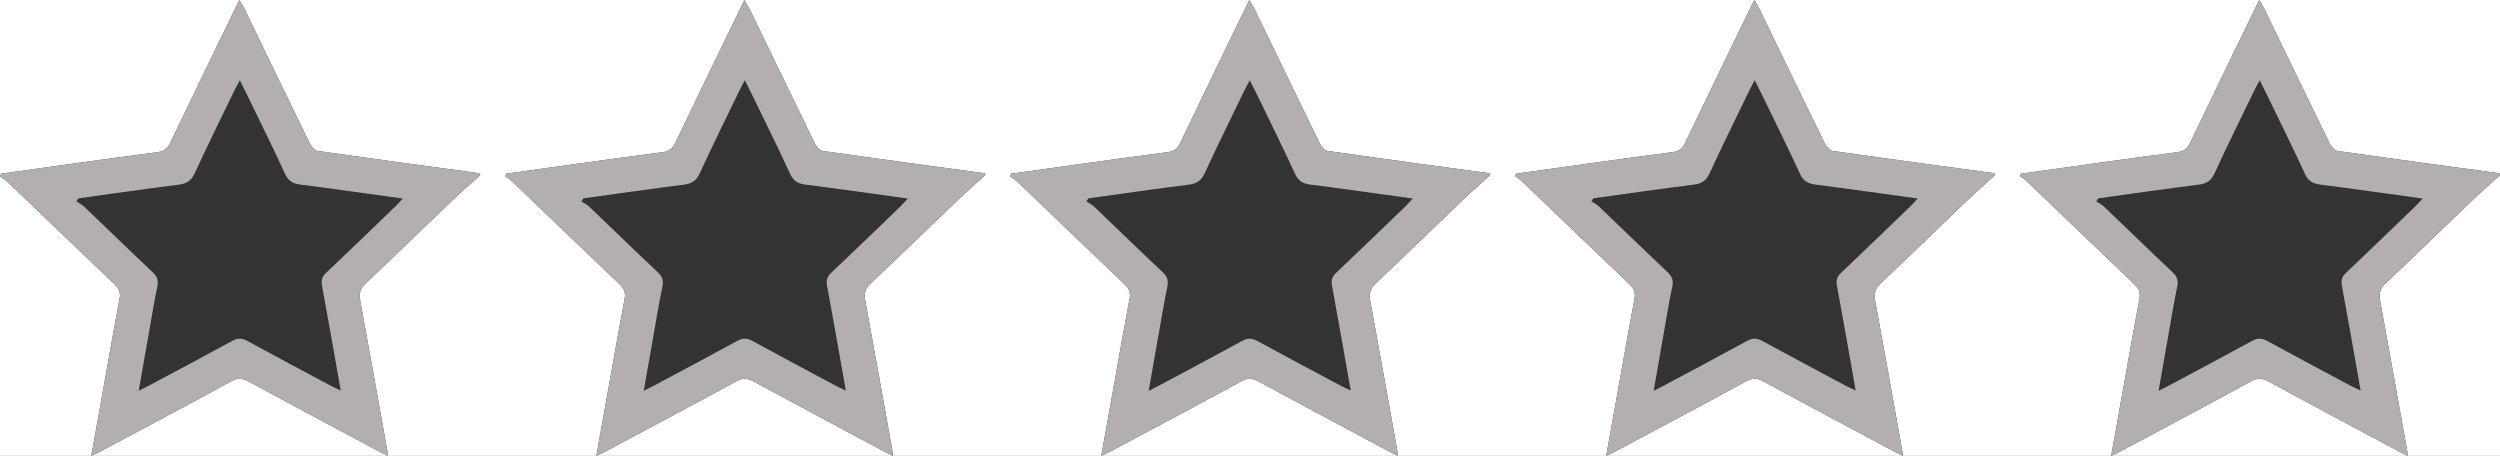
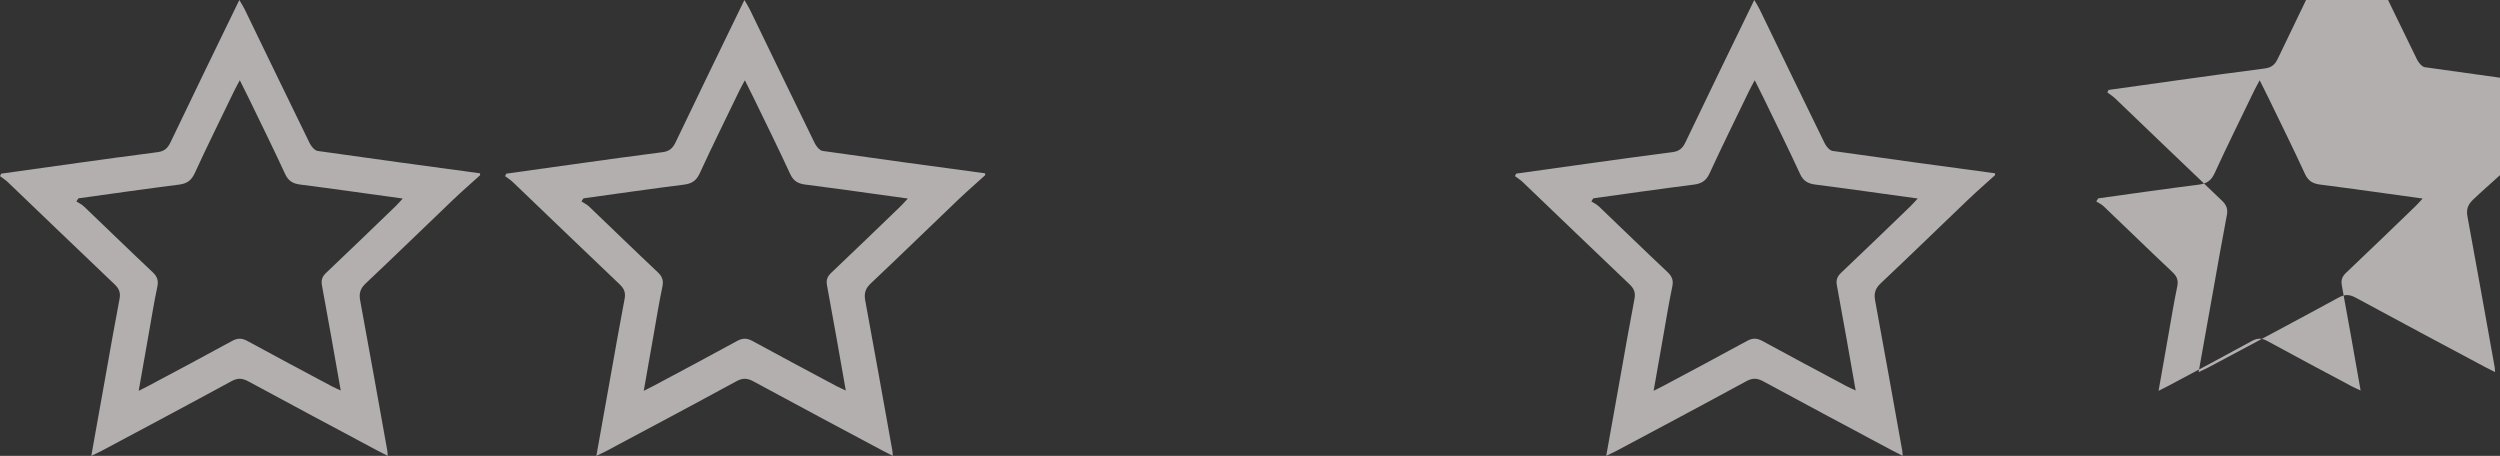
<svg xmlns="http://www.w3.org/2000/svg" version="1.1" x="0px" y="0px" width="100.636px" height="18.35px" viewBox="1.108 1.465 100.636 18.35" enable-background="new 1.108 1.465 100.636 18.35" xml:space="preserve">
  <rect x="1.108" y="1.465" width="100.636" height="18.35" fill="#333333" stroke="none" />
  <g id="bg">
-     <path fill="#FFFFFF" d="M-0.111-0.236v21.125h102.5V-0.236H-0.111z M20.434,8.517c-0.36,0.327-0.728,0.646-1.08,0.982   c-1.175,1.122-2.338,2.256-3.52,3.37c-0.22,0.207-0.281,0.4-0.228,0.688c0.372,2.016,0.731,4.034,1.093,6.051   c0.009,0.048,0.009,0.097,0.018,0.206c-0.166-0.084-0.295-0.147-0.421-0.214c-1.73-0.925-3.463-1.845-5.187-2.781   c-0.25-0.136-0.435-0.145-0.69-0.006c-1.734,0.944-3.478,1.87-5.22,2.8c-0.119,0.064-0.243,0.118-0.416,0.202   c0.197-1.102,0.384-2.151,0.572-3.201c0.186-1.04,0.366-2.081,0.565-3.118c0.049-0.253-0.019-0.415-0.203-0.589   c-1.433-1.361-2.856-2.734-4.284-4.101C1.335,8.71,1.217,8.637,1.108,8.555c0.017-0.033,0.033-0.067,0.05-0.1   c0.926-0.13,1.851-0.261,2.778-0.389C5.107,7.904,6.278,7.739,7.451,7.59c0.267-0.034,0.406-0.154,0.521-0.397   c0.904-1.894,1.825-3.78,2.77-5.728c0.088,0.152,0.159,0.259,0.214,0.373c0.873,1.799,1.74,3.6,2.62,5.395   c0.062,0.127,0.198,0.29,0.318,0.308c2.178,0.312,4.359,0.605,6.54,0.901C20.434,8.466,20.434,8.492,20.434,8.517z M40.765,8.517   c-0.36,0.327-0.728,0.646-1.08,0.982c-1.175,1.122-2.338,2.256-3.52,3.37c-0.22,0.207-0.281,0.4-0.228,0.688   c0.372,2.016,0.731,4.034,1.093,6.051c0.009,0.048,0.009,0.097,0.018,0.206c-0.166-0.084-0.295-0.147-0.421-0.214   c-1.73-0.925-3.463-1.845-5.187-2.781c-0.25-0.136-0.435-0.145-0.69-0.006c-1.734,0.944-3.478,1.87-5.22,2.8   c-0.119,0.064-0.243,0.118-0.416,0.202c0.197-1.102,0.384-2.151,0.572-3.201c0.186-1.04,0.366-2.081,0.565-3.118   c0.049-0.253-0.019-0.415-0.203-0.589c-1.433-1.361-2.856-2.734-4.284-4.101c-0.098-0.096-0.216-0.169-0.325-0.251   c0.017-0.033,0.033-0.067,0.05-0.1c0.926-0.13,1.851-0.261,2.778-0.389c1.171-0.162,2.342-0.327,3.515-0.476   c0.267-0.034,0.406-0.154,0.521-0.397c0.904-1.894,1.825-3.78,2.77-5.728c0.088,0.152,0.159,0.259,0.214,0.373   c0.873,1.799,1.74,3.6,2.62,5.395c0.062,0.127,0.198,0.29,0.318,0.308c2.178,0.312,4.359,0.605,6.54,0.901   C40.765,8.466,40.765,8.492,40.765,8.517z M61.091,8.517c-0.36,0.327-0.728,0.646-1.08,0.982c-1.175,1.122-2.338,2.256-3.52,3.37   c-0.22,0.207-0.281,0.4-0.228,0.688c0.372,2.016,0.731,4.034,1.093,6.051c0.009,0.048,0.009,0.097,0.018,0.206   c-0.166-0.084-0.295-0.147-0.421-0.214c-1.73-0.925-3.463-1.845-5.187-2.781c-0.25-0.136-0.435-0.145-0.69-0.006   c-1.734,0.944-3.478,1.87-5.22,2.8c-0.119,0.064-0.243,0.118-0.416,0.202c0.197-1.102,0.384-2.151,0.572-3.201   c0.186-1.04,0.366-2.081,0.565-3.118c0.049-0.253-0.019-0.415-0.203-0.589c-1.433-1.361-2.856-2.734-4.284-4.101   c-0.098-0.096-0.216-0.169-0.325-0.251c0.017-0.033,0.033-0.067,0.05-0.1c0.926-0.13,1.851-0.261,2.778-0.389   c1.171-0.162,2.342-0.327,3.515-0.476c0.267-0.034,0.406-0.154,0.521-0.397c0.904-1.894,1.825-3.78,2.77-5.728   c0.088,0.152,0.159,0.259,0.214,0.373c0.873,1.799,1.74,3.6,2.62,5.395c0.062,0.127,0.198,0.29,0.318,0.308   c2.178,0.312,4.359,0.605,6.54,0.901C61.091,8.466,61.091,8.492,61.091,8.517z M81.417,8.516c-0.36,0.327-0.728,0.646-1.08,0.982   c-1.175,1.122-2.338,2.256-3.52,3.37c-0.22,0.207-0.281,0.4-0.228,0.688c0.372,2.016,0.731,4.034,1.093,6.051   c0.009,0.048,0.009,0.097,0.018,0.206c-0.166-0.084-0.295-0.147-0.421-0.214c-1.73-0.925-3.463-1.845-5.187-2.781   c-0.25-0.136-0.435-0.145-0.69-0.006c-1.734,0.944-3.478,1.87-5.22,2.8c-0.119,0.064-0.243,0.118-0.416,0.202   c0.197-1.102,0.384-2.151,0.572-3.201c0.186-1.04,0.366-2.081,0.565-3.118c0.049-0.253-0.019-0.415-0.203-0.589   c-1.433-1.361-2.856-2.734-4.284-4.101c-0.098-0.096-0.216-0.169-0.325-0.251c0.017-0.033,0.033-0.067,0.05-0.1   c0.926-0.13,1.851-0.261,2.778-0.389c1.171-0.162,2.342-0.327,3.515-0.476c0.267-0.034,0.406-0.154,0.521-0.397   c0.904-1.894,1.825-3.78,2.77-5.728c0.088,0.152,0.159,0.259,0.214,0.373c0.873,1.799,1.74,3.6,2.62,5.395   c0.062,0.127,0.198,0.29,0.318,0.308c2.178,0.312,4.359,0.605,6.54,0.901C81.417,8.465,81.417,8.491,81.417,8.516z M101.743,8.517   c-0.36,0.327-0.728,0.646-1.08,0.982c-1.175,1.122-2.338,2.256-3.52,3.37c-0.22,0.207-0.281,0.4-0.228,0.688   c0.372,2.016,0.731,4.034,1.093,6.051c0.009,0.048,0.009,0.097,0.018,0.206c-0.166-0.084-0.295-0.147-0.421-0.214   c-1.73-0.925-3.463-1.845-5.187-2.781c-0.25-0.136-0.435-0.145-0.69-0.006c-1.734,0.944-3.478,1.87-5.22,2.8   c-0.119,0.064-0.243,0.118-0.416,0.202c0.197-1.102,0.384-2.151,0.572-3.201c0.186-1.04,0.366-2.081,0.565-3.118   c0.049-0.253-0.019-0.415-0.203-0.589c-1.433-1.361-2.856-2.734-4.284-4.101c-0.098-0.096-0.216-0.169-0.325-0.251   c0.017-0.033,0.033-0.067,0.05-0.1c0.926-0.13,1.851-0.261,2.778-0.389c1.171-0.162,2.342-0.327,3.515-0.476   c0.267-0.034,0.406-0.154,0.521-0.397c0.904-1.894,1.825-3.78,2.77-5.728c0.088,0.152,0.159,0.259,0.214,0.373   c0.873,1.799,1.74,3.6,2.62,5.395c0.062,0.127,0.198,0.29,0.318,0.308c2.178,0.312,4.359,0.605,6.54,0.901   C101.743,8.466,101.743,8.492,101.743,8.517z" />
-   </g>
+     </g>
  <g id="Stars">
    <g id="_x31_">
      <path fill="#B2AFAE" d="M20.434,8.517c-0.36,0.327-0.728,0.646-1.08,0.982c-1.175,1.122-2.338,2.256-3.52,3.37    c-0.22,0.207-0.281,0.4-0.228,0.688c0.372,2.016,0.731,4.034,1.093,6.051c0.009,0.048,0.009,0.097,0.018,0.206    c-0.166-0.084-0.295-0.147-0.421-0.214c-1.73-0.925-3.463-1.845-5.187-2.781c-0.25-0.136-0.435-0.145-0.69-0.006    c-1.734,0.944-3.478,1.87-5.22,2.8c-0.119,0.064-0.243,0.118-0.416,0.202c0.197-1.102,0.384-2.151,0.572-3.201    c0.186-1.04,0.366-2.081,0.565-3.118c0.049-0.253-0.019-0.415-0.203-0.589c-1.433-1.361-2.856-2.734-4.284-4.101    C1.335,8.71,1.217,8.637,1.108,8.555c0.017-0.033,0.033-0.067,0.05-0.1c0.926-0.13,1.851-0.261,2.778-0.389    C5.107,7.904,6.278,7.739,7.451,7.59c0.267-0.034,0.406-0.154,0.521-0.397c0.904-1.894,1.825-3.78,2.77-5.728    c0.088,0.152,0.159,0.259,0.214,0.373c0.873,1.799,1.74,3.6,2.62,5.395c0.062,0.127,0.198,0.29,0.318,0.308    c2.178,0.312,4.359,0.605,6.54,0.901C20.434,8.466,20.434,8.492,20.434,8.517z M4.265,9.449C4.238,9.49,4.21,9.531,4.182,9.572    c0.105,0.069,0.223,0.124,0.312,0.21c0.92,0.878,1.83,1.766,2.756,2.637c0.187,0.176,0.245,0.336,0.191,0.589    c-0.135,0.639-0.238,1.286-0.352,1.929c-0.13,0.733-0.258,1.465-0.398,2.26c0.181-0.092,0.293-0.145,0.402-0.204    c1.12-0.599,2.243-1.192,3.356-1.803c0.227-0.124,0.399-0.119,0.622,0.003c1.125,0.616,2.259,1.216,3.39,1.82    c0.102,0.054,0.209,0.099,0.363,0.172c-0.258-1.454-0.497-2.84-0.755-4.223c-0.043-0.228,0.01-0.367,0.175-0.522    c0.933-0.882,1.855-1.776,2.78-2.667c0.092-0.089,0.176-0.187,0.297-0.316c-1.419-0.195-2.763-0.388-4.11-0.56    c-0.3-0.038-0.491-0.135-0.626-0.428c-0.473-1.028-0.976-2.041-1.469-3.06c-0.107-0.221-0.218-0.44-0.355-0.713    c-0.094,0.177-0.161,0.293-0.219,0.413c-0.535,1.11-1.084,2.213-1.598,3.333C8.803,8.748,8.616,8.859,8.298,8.899    C6.952,9.069,5.609,9.263,4.265,9.449z" />
    </g>
    <g id="_x32_">
      <path fill="#B2AFAE" d="M40.765,8.517c-0.36,0.327-0.728,0.646-1.08,0.982c-1.175,1.122-2.338,2.256-3.52,3.37    c-0.22,0.207-0.281,0.4-0.228,0.688c0.372,2.016,0.731,4.034,1.093,6.051c0.009,0.048,0.009,0.097,0.018,0.206    c-0.166-0.084-0.295-0.147-0.421-0.214c-1.73-0.925-3.463-1.845-5.187-2.781c-0.25-0.136-0.435-0.145-0.69-0.006    c-1.734,0.944-3.478,1.87-5.22,2.8c-0.119,0.064-0.243,0.118-0.416,0.202c0.197-1.102,0.384-2.151,0.572-3.201    c0.186-1.04,0.366-2.081,0.565-3.118c0.049-0.253-0.019-0.415-0.203-0.589c-1.433-1.361-2.856-2.734-4.284-4.101    c-0.098-0.096-0.216-0.169-0.325-0.251c0.017-0.033,0.033-0.067,0.05-0.1c0.926-0.13,1.851-0.261,2.778-0.389    c1.171-0.162,2.342-0.327,3.515-0.476c0.267-0.034,0.406-0.154,0.521-0.397c0.904-1.894,1.825-3.78,2.77-5.728    c0.088,0.152,0.159,0.259,0.214,0.373c0.873,1.799,1.74,3.6,2.62,5.395c0.062,0.127,0.198,0.29,0.318,0.308    c2.178,0.312,4.359,0.605,6.54,0.901C40.765,8.466,40.765,8.492,40.765,8.517z M24.596,9.449    c-0.027,0.041-0.055,0.082-0.083,0.123c0.105,0.069,0.223,0.124,0.312,0.21c0.92,0.878,1.83,1.766,2.756,2.637    c0.187,0.176,0.245,0.336,0.191,0.589c-0.135,0.639-0.238,1.286-0.352,1.929c-0.13,0.733-0.258,1.465-0.398,2.26    c0.181-0.092,0.293-0.145,0.402-0.204c1.12-0.599,2.243-1.192,3.356-1.803c0.227-0.124,0.399-0.119,0.622,0.003    c1.125,0.616,2.259,1.216,3.39,1.82c0.102,0.054,0.209,0.099,0.363,0.172c-0.258-1.454-0.497-2.84-0.755-4.223    c-0.043-0.228,0.01-0.367,0.175-0.522c0.933-0.882,1.855-1.776,2.78-2.667c0.092-0.089,0.176-0.187,0.297-0.316    c-1.419-0.195-2.763-0.388-4.11-0.56c-0.3-0.038-0.491-0.135-0.626-0.428c-0.473-1.028-0.976-2.041-1.469-3.06    c-0.107-0.221-0.218-0.44-0.355-0.713c-0.094,0.177-0.161,0.293-0.219,0.413c-0.535,1.11-1.084,2.213-1.598,3.333    c-0.141,0.306-0.328,0.417-0.646,0.457C27.283,9.069,25.94,9.263,24.596,9.449z" />
    </g>
    <g id="_x33_">
-       <path fill="#B2AFAE" d="M61.091,8.517c-0.36,0.327-0.728,0.646-1.08,0.982c-1.175,1.122-2.338,2.256-3.52,3.37    c-0.22,0.207-0.281,0.4-0.228,0.688c0.372,2.016,0.731,4.034,1.093,6.051c0.009,0.048,0.009,0.097,0.018,0.206    c-0.166-0.084-0.295-0.147-0.421-0.214c-1.73-0.925-3.463-1.845-5.187-2.781c-0.25-0.136-0.435-0.145-0.69-0.006    c-1.734,0.944-3.478,1.87-5.22,2.8c-0.119,0.064-0.243,0.118-0.416,0.202c0.197-1.102,0.384-2.151,0.572-3.201    c0.186-1.04,0.366-2.081,0.565-3.118c0.049-0.253-0.019-0.415-0.203-0.589c-1.433-1.361-2.856-2.734-4.284-4.101    c-0.098-0.096-0.216-0.169-0.325-0.251c0.017-0.033,0.033-0.067,0.05-0.1c0.926-0.13,1.851-0.261,2.778-0.389    c1.171-0.162,2.342-0.327,3.515-0.476c0.267-0.034,0.406-0.154,0.521-0.397c0.904-1.894,1.825-3.78,2.77-5.728    c0.088,0.152,0.159,0.259,0.214,0.373c0.873,1.799,1.74,3.6,2.62,5.395c0.062,0.127,0.198,0.29,0.318,0.308    c2.178,0.312,4.359,0.605,6.54,0.901C61.091,8.466,61.091,8.492,61.091,8.517z M44.922,9.449    c-0.027,0.041-0.055,0.082-0.083,0.123c0.105,0.069,0.223,0.124,0.312,0.21c0.92,0.878,1.83,1.766,2.756,2.637    c0.187,0.176,0.245,0.336,0.191,0.589c-0.135,0.639-0.238,1.286-0.352,1.929c-0.13,0.733-0.258,1.465-0.398,2.26    c0.181-0.092,0.293-0.145,0.402-0.204c1.12-0.599,2.243-1.192,3.356-1.803c0.227-0.124,0.399-0.119,0.622,0.003    c1.125,0.616,2.259,1.216,3.39,1.82c0.102,0.054,0.209,0.099,0.363,0.172c-0.258-1.454-0.497-2.84-0.755-4.223    c-0.043-0.228,0.01-0.367,0.175-0.522c0.933-0.882,1.855-1.776,2.78-2.667c0.092-0.089,0.176-0.187,0.297-0.316    c-1.419-0.195-2.763-0.388-4.11-0.56c-0.3-0.038-0.491-0.135-0.626-0.428c-0.473-1.028-0.976-2.041-1.469-3.06    c-0.107-0.221-0.218-0.44-0.355-0.713c-0.094,0.177-0.161,0.293-0.219,0.413c-0.535,1.11-1.084,2.213-1.598,3.333    c-0.141,0.306-0.328,0.417-0.646,0.457C47.609,9.069,46.266,9.263,44.922,9.449z" />
-     </g>
+       </g>
    <g id="_x34_">
      <path fill="#B2AFAE" d="M81.417,8.516c-0.36,0.327-0.728,0.646-1.08,0.982c-1.175,1.122-2.338,2.256-3.52,3.37    c-0.22,0.207-0.281,0.4-0.228,0.688c0.372,2.016,0.731,4.034,1.093,6.051c0.009,0.048,0.009,0.097,0.018,0.206    c-0.166-0.084-0.295-0.147-0.421-0.214c-1.73-0.925-3.463-1.845-5.187-2.781c-0.25-0.136-0.435-0.145-0.69-0.006    c-1.734,0.944-3.478,1.87-5.22,2.8c-0.119,0.064-0.243,0.118-0.416,0.202c0.197-1.102,0.384-2.151,0.572-3.201    c0.186-1.04,0.366-2.081,0.565-3.118c0.049-0.253-0.019-0.415-0.203-0.589c-1.433-1.361-2.856-2.734-4.284-4.101    c-0.098-0.096-0.216-0.169-0.325-0.251c0.017-0.033,0.033-0.067,0.05-0.1c0.926-0.13,1.851-0.261,2.778-0.389    c1.171-0.162,2.342-0.327,3.515-0.476c0.267-0.034,0.406-0.154,0.521-0.397c0.904-1.894,1.825-3.78,2.77-5.728    c0.088,0.152,0.159,0.259,0.214,0.373c0.873,1.799,1.74,3.6,2.62,5.395c0.062,0.127,0.198,0.29,0.318,0.308    c2.178,0.312,4.359,0.605,6.54,0.901C81.417,8.465,81.417,8.491,81.417,8.516z M65.248,9.448    c-0.027,0.041-0.055,0.082-0.083,0.123c0.105,0.069,0.223,0.124,0.312,0.21c0.92,0.878,1.83,1.766,2.756,2.637    c0.187,0.176,0.245,0.336,0.191,0.589c-0.135,0.639-0.238,1.286-0.352,1.929c-0.13,0.733-0.258,1.465-0.398,2.26    c0.181-0.092,0.293-0.145,0.402-0.204c1.12-0.599,2.243-1.192,3.356-1.803c0.227-0.124,0.399-0.119,0.622,0.003    c1.125,0.616,2.259,1.216,3.39,1.82c0.102,0.054,0.209,0.099,0.363,0.172c-0.258-1.454-0.497-2.84-0.755-4.223    c-0.043-0.228,0.01-0.367,0.175-0.522c0.933-0.882,1.855-1.776,2.78-2.667c0.092-0.089,0.176-0.187,0.297-0.316    c-1.419-0.195-2.763-0.388-4.11-0.56c-0.3-0.038-0.491-0.135-0.626-0.428c-0.473-1.028-0.976-2.041-1.469-3.06    c-0.107-0.221-0.218-0.44-0.355-0.713c-0.094,0.177-0.161,0.293-0.219,0.413c-0.535,1.11-1.084,2.213-1.598,3.333    c-0.141,0.306-0.328,0.417-0.646,0.457C67.935,9.068,66.592,9.262,65.248,9.448z" />
    </g>
    <g id="_x35_">
-       <path fill="#B2AFAE" d="M101.743,8.517c-0.36,0.327-0.728,0.646-1.08,0.982c-1.175,1.122-2.338,2.256-3.52,3.37    c-0.22,0.207-0.281,0.4-0.228,0.688c0.372,2.016,0.731,4.034,1.093,6.051c0.009,0.048,0.009,0.097,0.018,0.206    c-0.166-0.084-0.295-0.147-0.421-0.214c-1.73-0.925-3.463-1.845-5.187-2.781c-0.25-0.136-0.435-0.145-0.69-0.006    c-1.734,0.944-3.478,1.87-5.22,2.8c-0.119,0.064-0.243,0.118-0.416,0.202c0.197-1.102,0.384-2.151,0.572-3.201    c0.186-1.04,0.366-2.081,0.565-3.118c0.049-0.253-0.019-0.415-0.203-0.589c-1.433-1.361-2.856-2.734-4.284-4.101    c-0.098-0.096-0.216-0.169-0.325-0.251c0.017-0.033,0.033-0.067,0.05-0.1c0.926-0.13,1.851-0.261,2.778-0.389    c1.171-0.162,2.342-0.327,3.515-0.476c0.267-0.034,0.406-0.154,0.521-0.397c0.904-1.894,1.825-3.78,2.77-5.728    c0.088,0.152,0.159,0.259,0.214,0.373c0.873,1.799,1.74,3.6,2.62,5.395c0.062,0.127,0.198,0.29,0.318,0.308    c2.178,0.312,4.359,0.605,6.54,0.901C101.743,8.466,101.743,8.492,101.743,8.517z M85.574,9.449    c-0.027,0.041-0.055,0.082-0.083,0.123c0.105,0.069,0.223,0.124,0.312,0.21c0.92,0.878,1.83,1.766,2.756,2.637    c0.187,0.176,0.245,0.336,0.191,0.589c-0.135,0.639-0.238,1.286-0.352,1.929c-0.13,0.733-0.258,1.465-0.398,2.26    c0.181-0.092,0.293-0.145,0.402-0.204c1.12-0.599,2.243-1.192,3.356-1.803c0.227-0.124,0.399-0.119,0.622,0.003    c1.125,0.616,2.259,1.216,3.39,1.82c0.102,0.054,0.209,0.099,0.363,0.172c-0.258-1.454-0.497-2.84-0.755-4.223    c-0.043-0.228,0.01-0.367,0.175-0.522c0.933-0.882,1.855-1.776,2.78-2.667c0.092-0.089,0.176-0.187,0.297-0.316    c-1.419-0.195-2.763-0.388-4.11-0.56c-0.3-0.038-0.491-0.135-0.626-0.428c-0.473-1.028-0.976-2.041-1.469-3.06    c-0.107-0.221-0.218-0.44-0.355-0.713c-0.094,0.177-0.161,0.293-0.219,0.413c-0.535,1.11-1.084,2.213-1.598,3.333    c-0.141,0.306-0.328,0.417-0.646,0.457C88.261,9.069,86.918,9.263,85.574,9.449z" />
+       <path fill="#B2AFAE" d="M101.743,8.517c-0.36,0.327-0.728,0.646-1.08,0.982c-0.22,0.207-0.281,0.4-0.228,0.688c0.372,2.016,0.731,4.034,1.093,6.051c0.009,0.048,0.009,0.097,0.018,0.206    c-0.166-0.084-0.295-0.147-0.421-0.214c-1.73-0.925-3.463-1.845-5.187-2.781c-0.25-0.136-0.435-0.145-0.69-0.006    c-1.734,0.944-3.478,1.87-5.22,2.8c-0.119,0.064-0.243,0.118-0.416,0.202c0.197-1.102,0.384-2.151,0.572-3.201    c0.186-1.04,0.366-2.081,0.565-3.118c0.049-0.253-0.019-0.415-0.203-0.589c-1.433-1.361-2.856-2.734-4.284-4.101    c-0.098-0.096-0.216-0.169-0.325-0.251c0.017-0.033,0.033-0.067,0.05-0.1c0.926-0.13,1.851-0.261,2.778-0.389    c1.171-0.162,2.342-0.327,3.515-0.476c0.267-0.034,0.406-0.154,0.521-0.397c0.904-1.894,1.825-3.78,2.77-5.728    c0.088,0.152,0.159,0.259,0.214,0.373c0.873,1.799,1.74,3.6,2.62,5.395c0.062,0.127,0.198,0.29,0.318,0.308    c2.178,0.312,4.359,0.605,6.54,0.901C101.743,8.466,101.743,8.492,101.743,8.517z M85.574,9.449    c-0.027,0.041-0.055,0.082-0.083,0.123c0.105,0.069,0.223,0.124,0.312,0.21c0.92,0.878,1.83,1.766,2.756,2.637    c0.187,0.176,0.245,0.336,0.191,0.589c-0.135,0.639-0.238,1.286-0.352,1.929c-0.13,0.733-0.258,1.465-0.398,2.26    c0.181-0.092,0.293-0.145,0.402-0.204c1.12-0.599,2.243-1.192,3.356-1.803c0.227-0.124,0.399-0.119,0.622,0.003    c1.125,0.616,2.259,1.216,3.39,1.82c0.102,0.054,0.209,0.099,0.363,0.172c-0.258-1.454-0.497-2.84-0.755-4.223    c-0.043-0.228,0.01-0.367,0.175-0.522c0.933-0.882,1.855-1.776,2.78-2.667c0.092-0.089,0.176-0.187,0.297-0.316    c-1.419-0.195-2.763-0.388-4.11-0.56c-0.3-0.038-0.491-0.135-0.626-0.428c-0.473-1.028-0.976-2.041-1.469-3.06    c-0.107-0.221-0.218-0.44-0.355-0.713c-0.094,0.177-0.161,0.293-0.219,0.413c-0.535,1.11-1.084,2.213-1.598,3.333    c-0.141,0.306-0.328,0.417-0.646,0.457C88.261,9.069,86.918,9.263,85.574,9.449z" />
    </g>
  </g>
</svg>